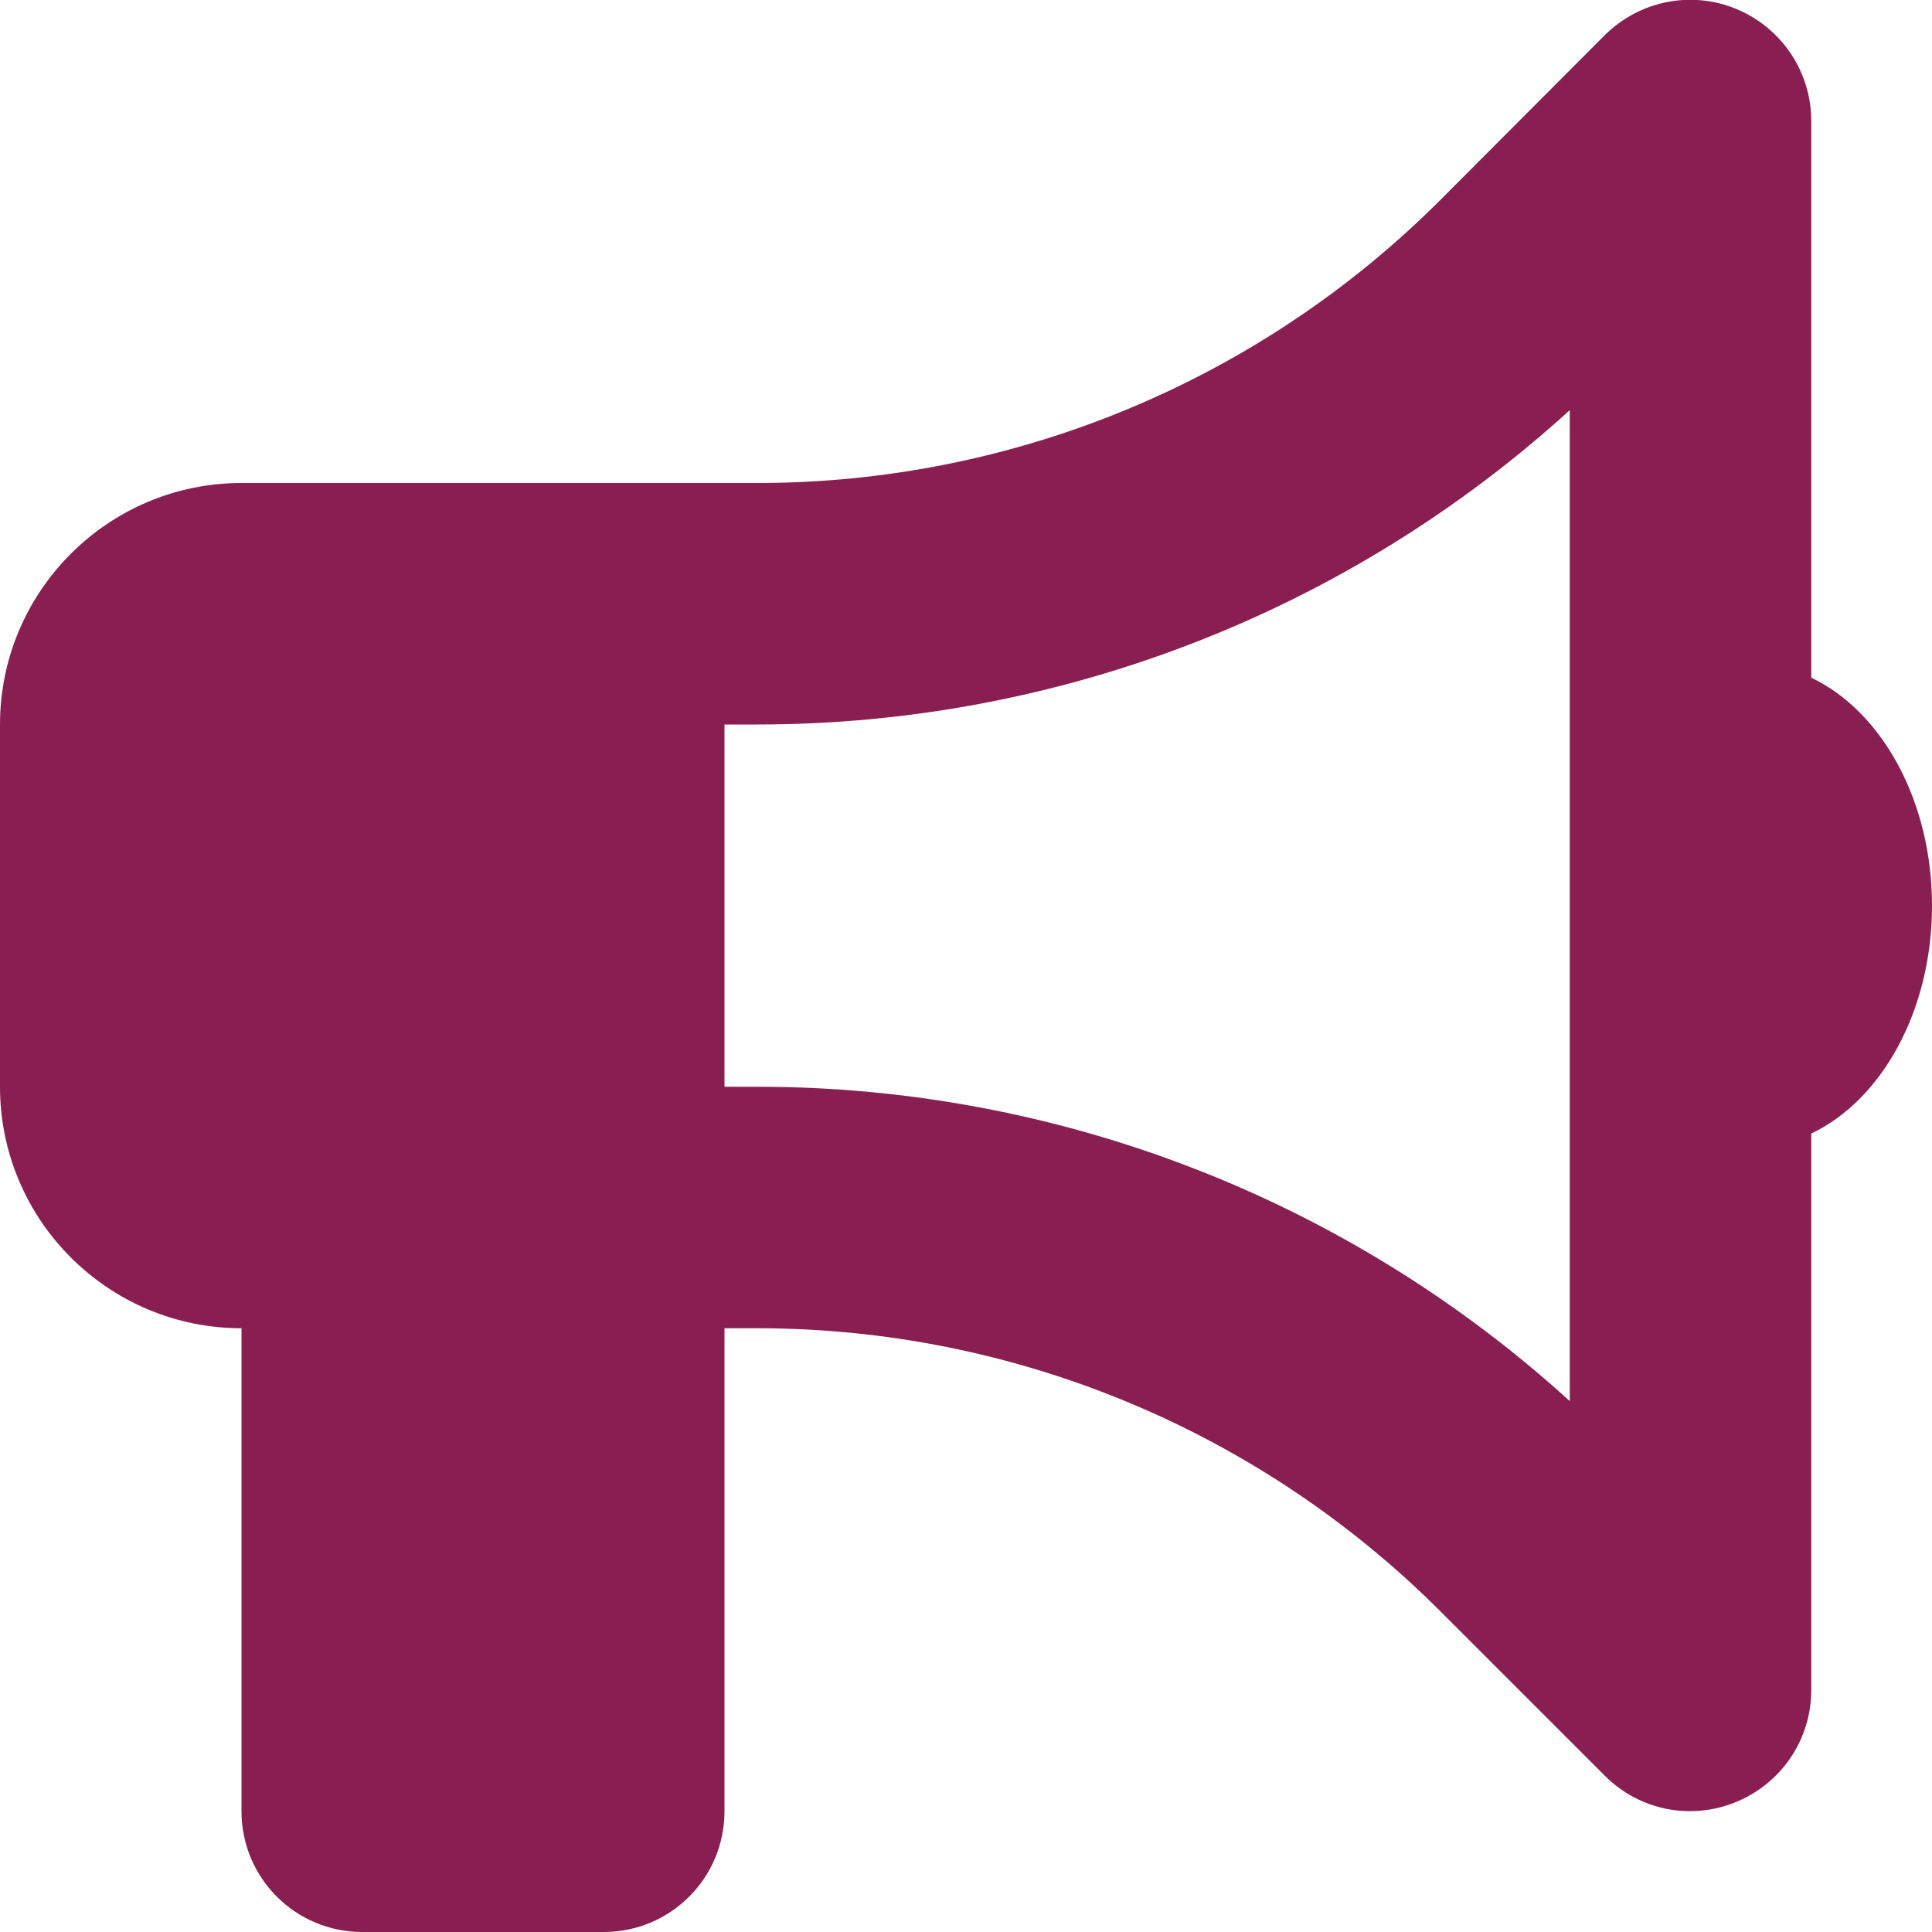
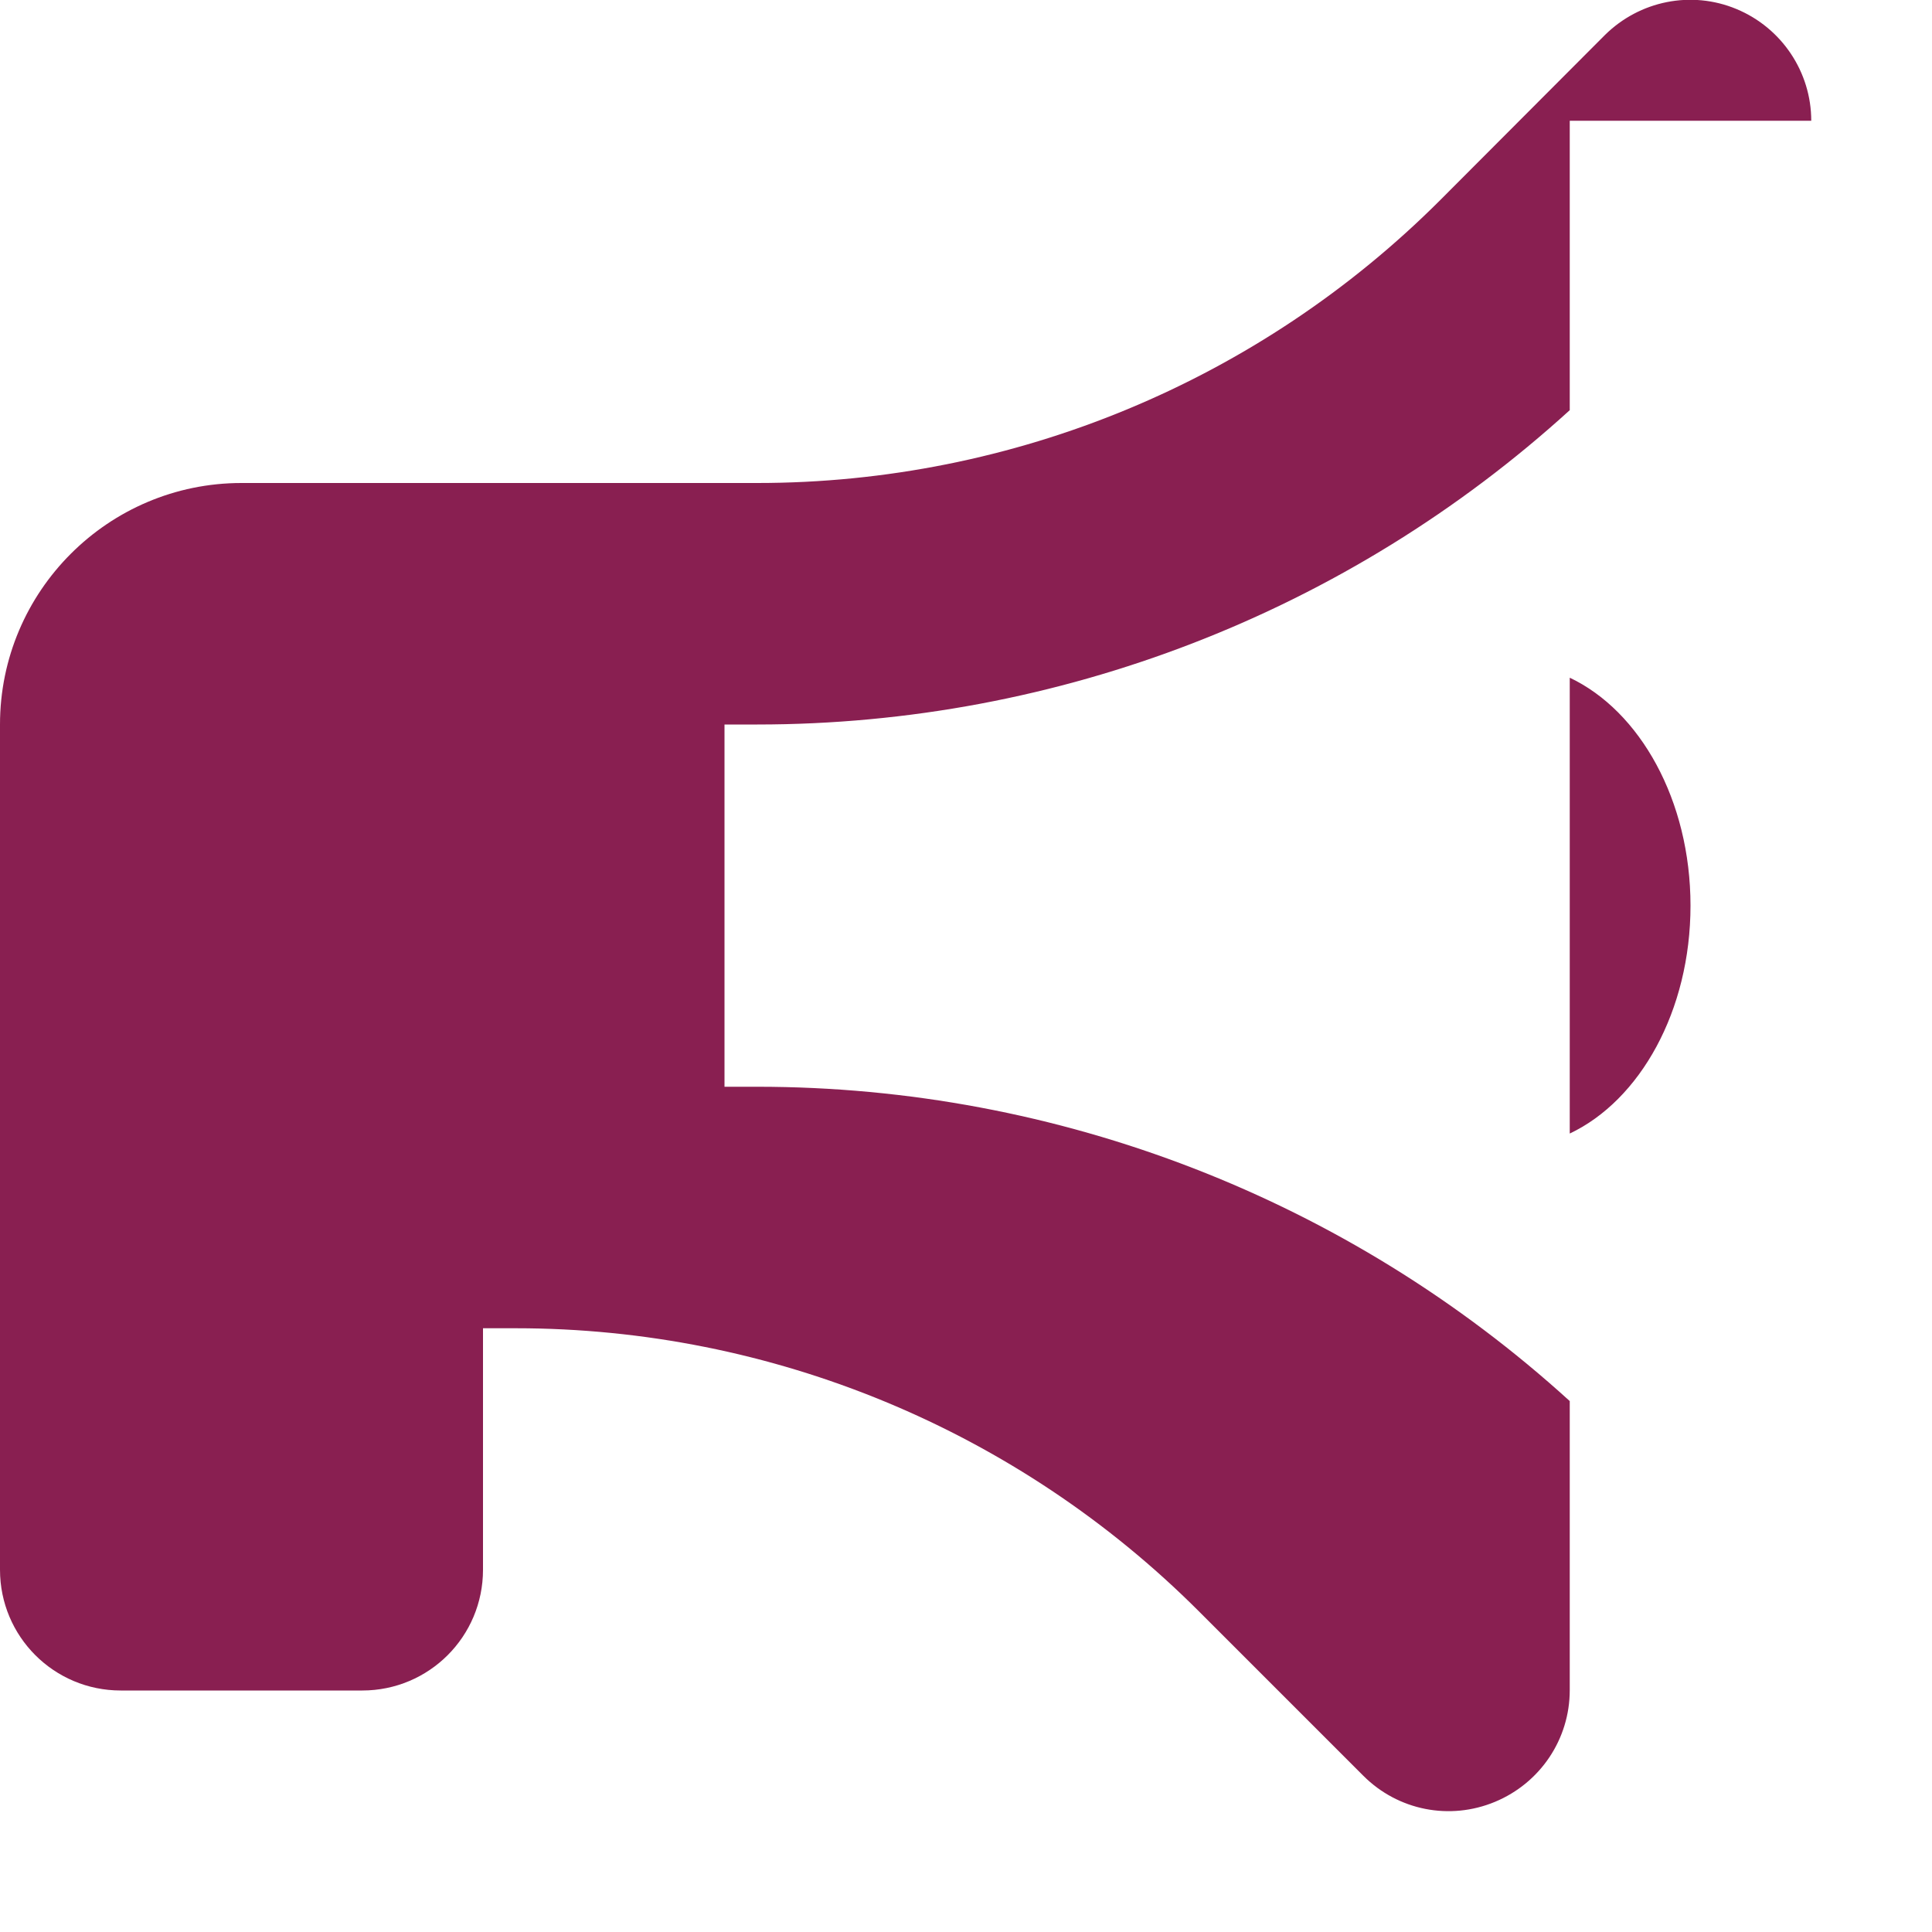
<svg xmlns="http://www.w3.org/2000/svg" version="1.1" id="Vrstva_1" x="0px" y="0px" viewBox="0 0 512 512" style="enable-background:new 0 0 512 512;" xml:space="preserve">
  <style type="text/css">
	.st0{fill:#891F51;}
</style>
-   <path class="st0" d="M480,32c0-12.9-7.8-24.6-19.8-29.6s-25.7-2.2-34.9,6.9L381.7,53c-48,48-113.1,75-181,75H192h-32H64  c-35.3,0-64,28.7-64,64v96c0,35.3,28.7,64,64,64v128c0,17.7,14.3,32,32,32h64c17.7,0,32-14.3,32-32V352h8.7c67.9,0,133,27,181,75  l43.6,43.6c9.2,9.2,22.9,11.9,34.9,6.9s19.8-16.6,19.8-29.6V300.4c18.6-8.8,32-32.5,32-60.4s-13.4-51.6-32-60.4V32z M416,108.7V240  v131.3C357.2,317.8,280.5,288,200.7,288H192v-96h8.7C280.5,192,357.2,162.2,416,108.7z" />
+   <path class="st0" d="M480,32c0-12.9-7.8-24.6-19.8-29.6s-25.7-2.2-34.9,6.9L381.7,53c-48,48-113.1,75-181,75H192h-32H64  c-35.3,0-64,28.7-64,64v96v128c0,17.7,14.3,32,32,32h64c17.7,0,32-14.3,32-32V352h8.7c67.9,0,133,27,181,75  l43.6,43.6c9.2,9.2,22.9,11.9,34.9,6.9s19.8-16.6,19.8-29.6V300.4c18.6-8.8,32-32.5,32-60.4s-13.4-51.6-32-60.4V32z M416,108.7V240  v131.3C357.2,317.8,280.5,288,200.7,288H192v-96h8.7C280.5,192,357.2,162.2,416,108.7z" />
</svg>